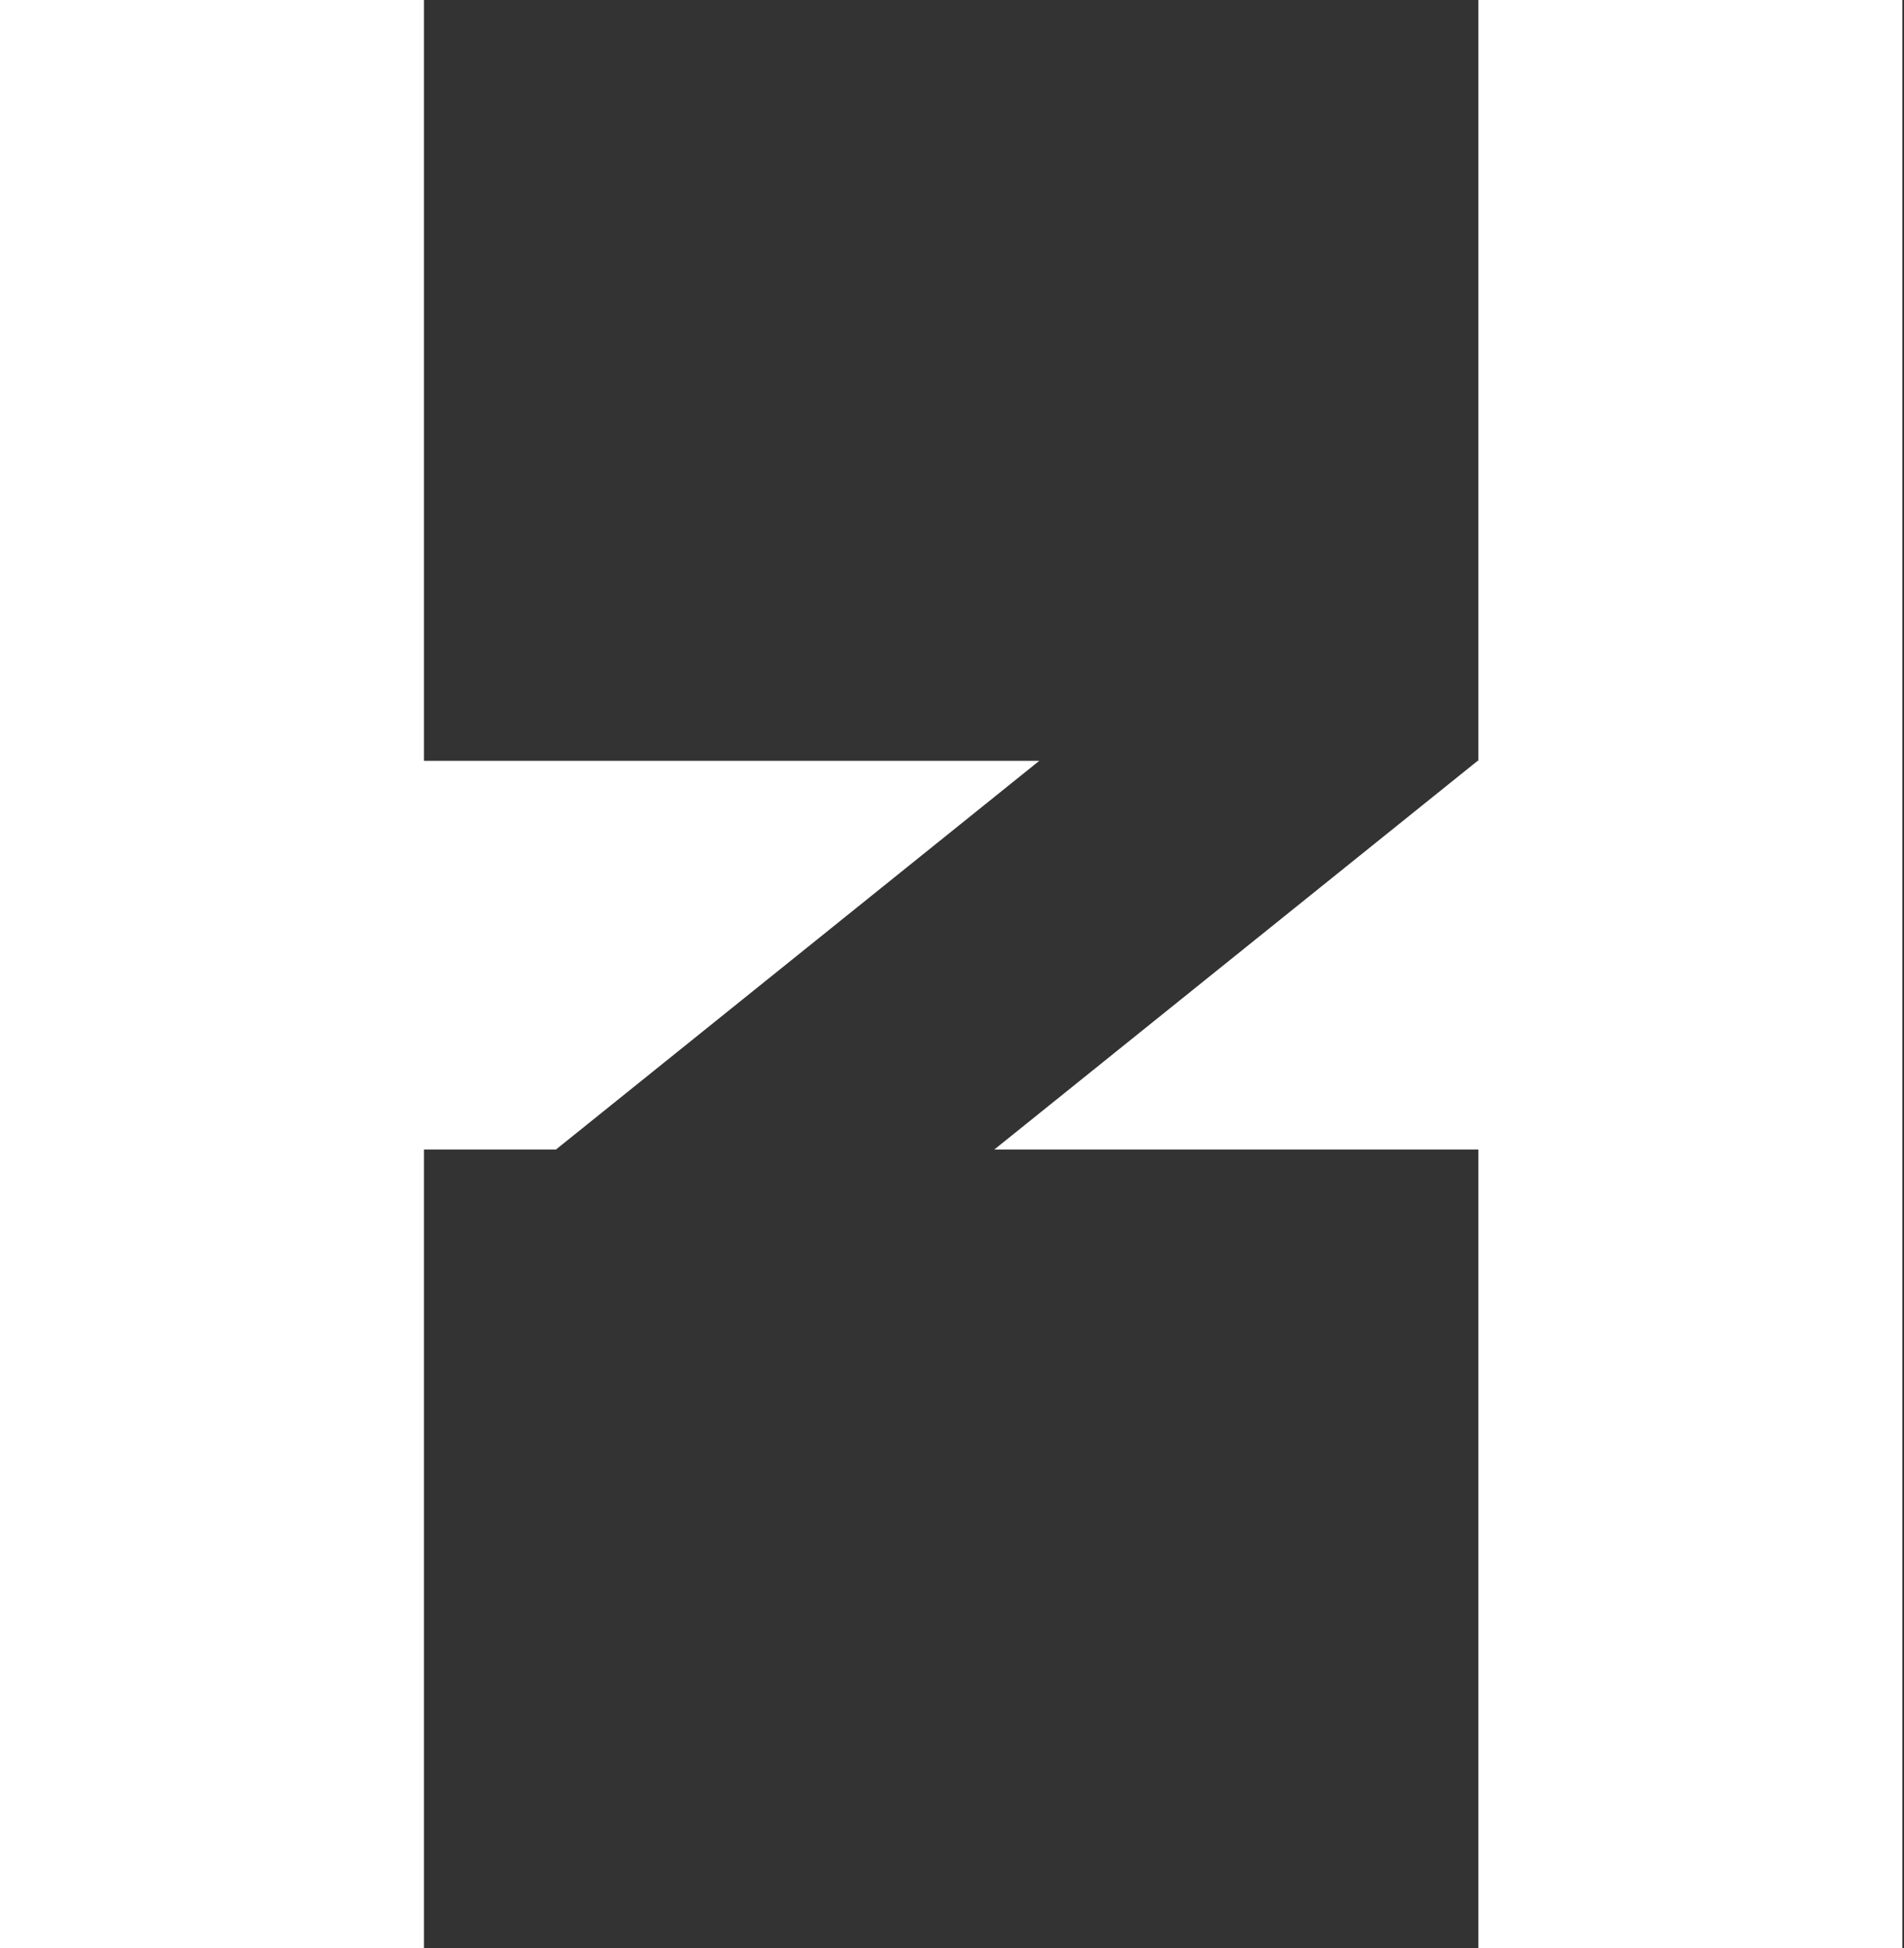
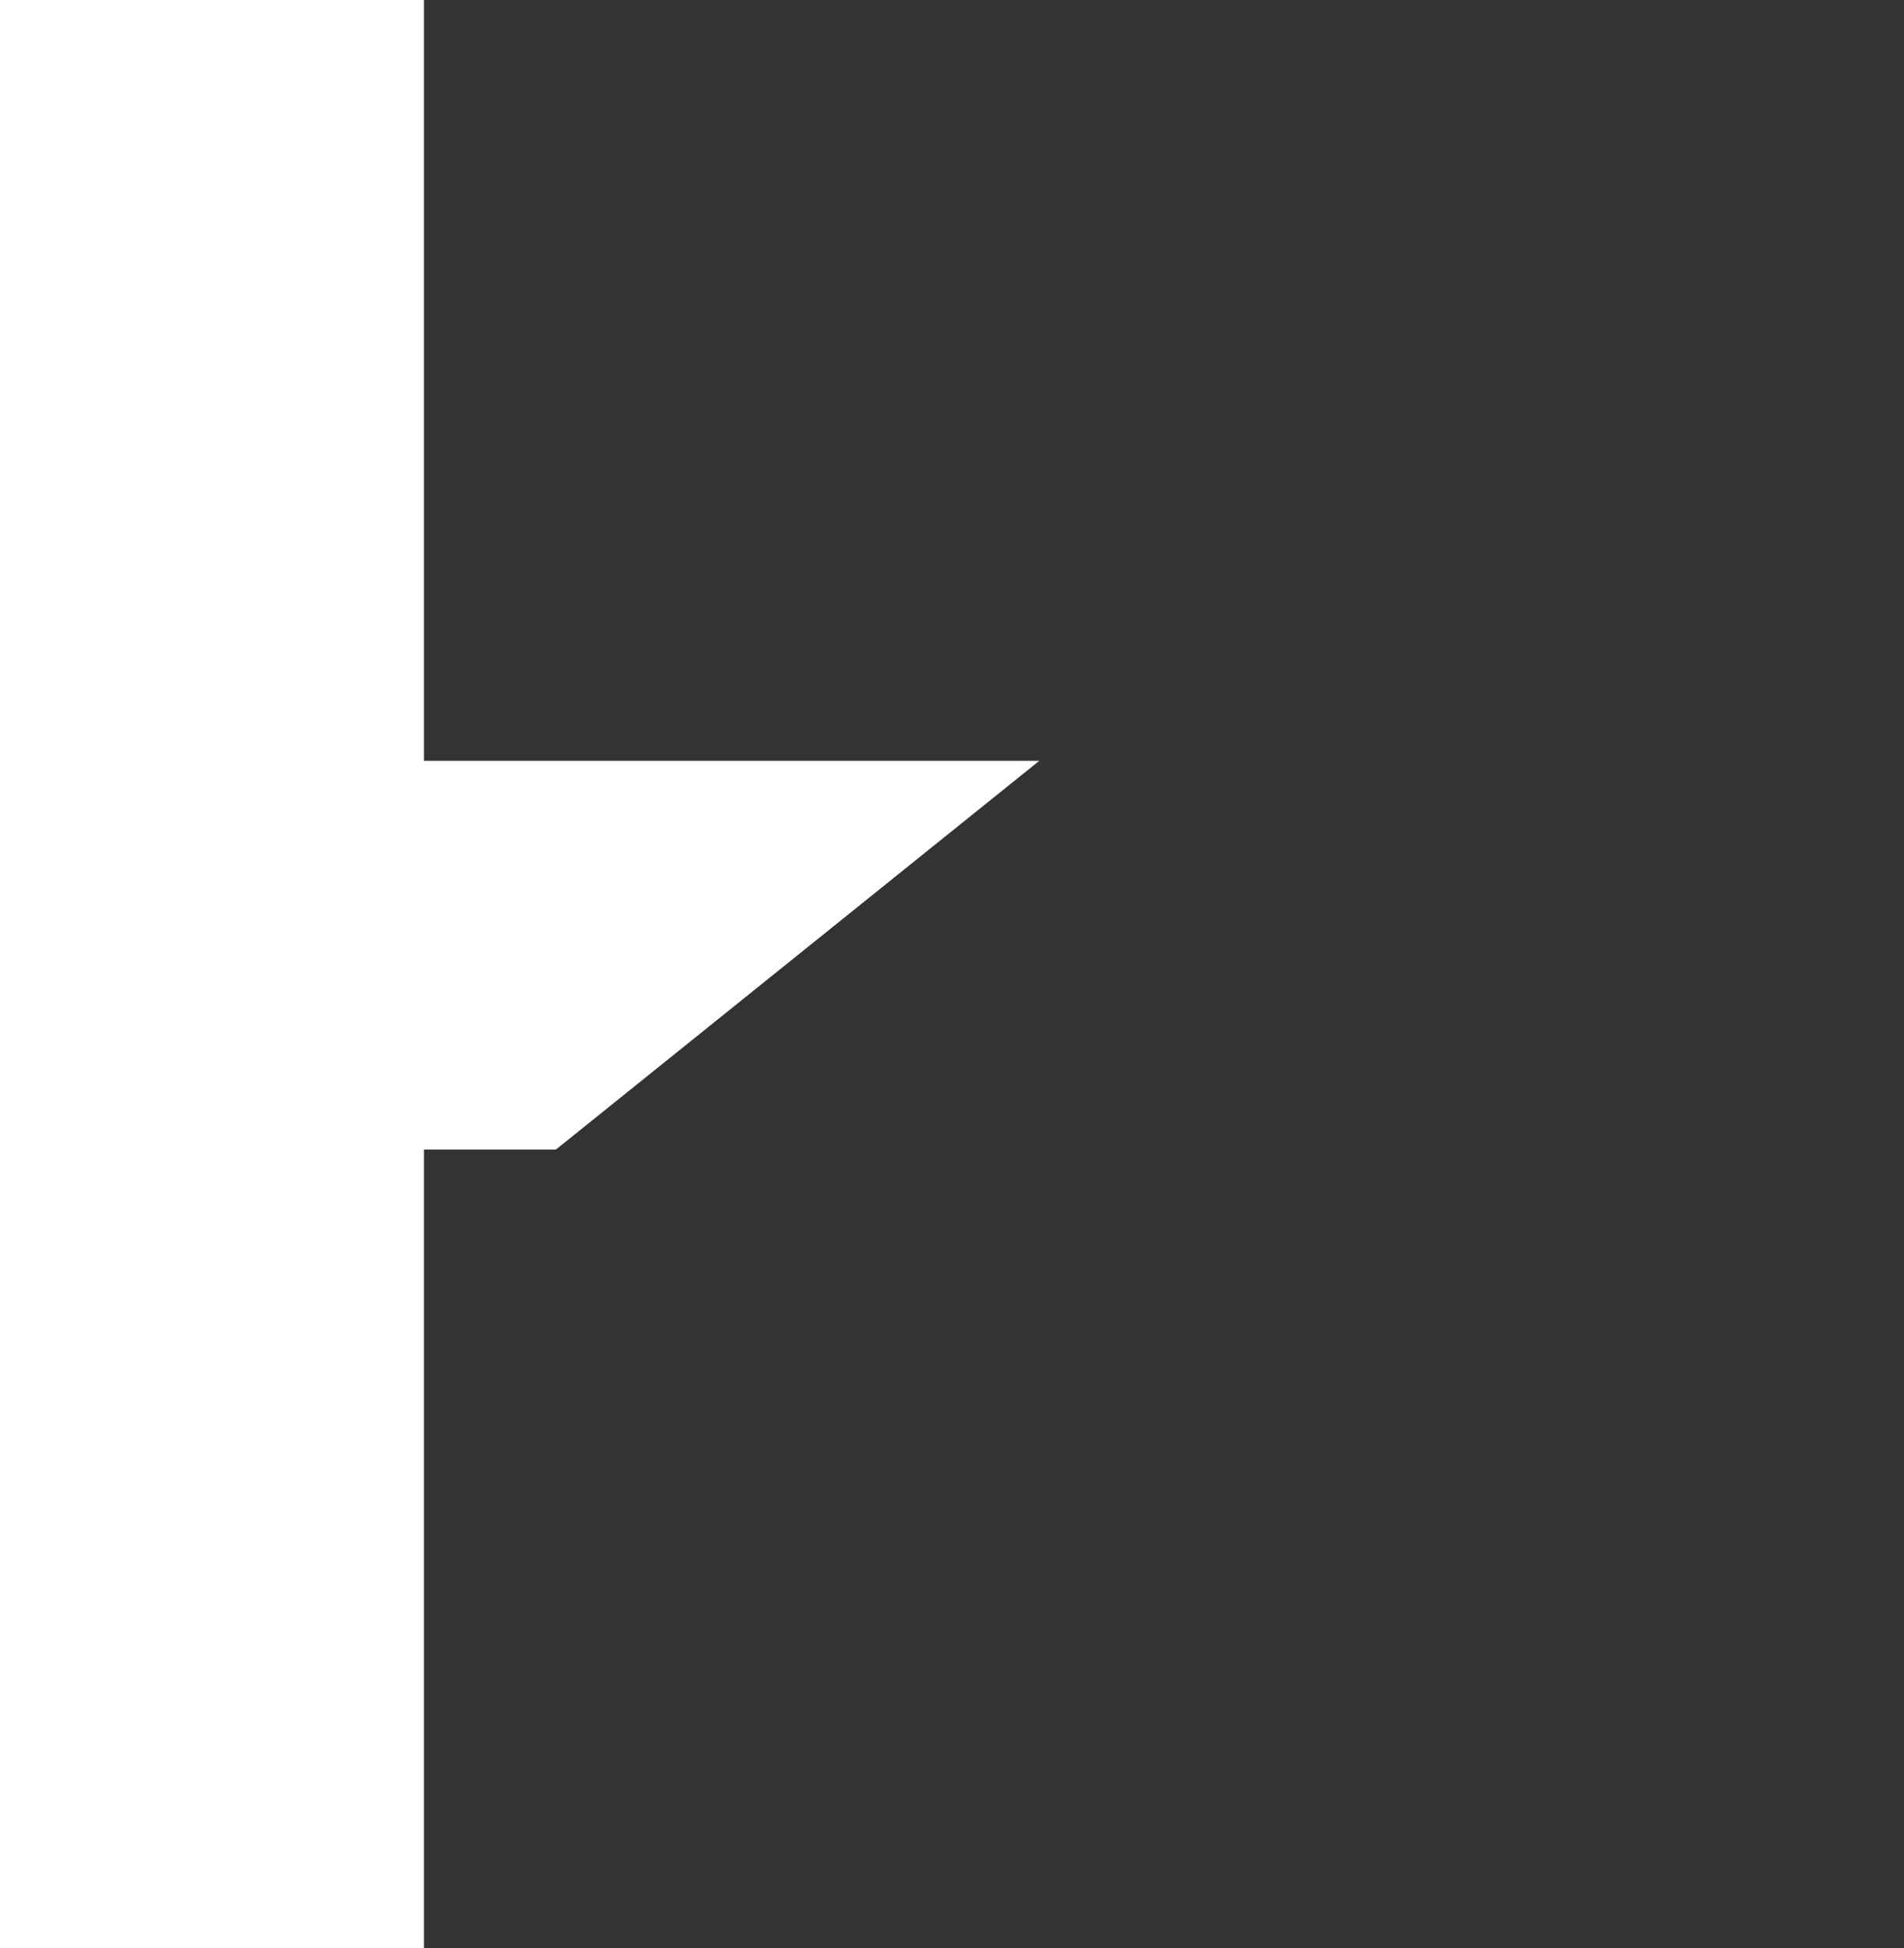
<svg xmlns="http://www.w3.org/2000/svg" id="Versão_Letras_coloridas" x="0px" y="0px" viewBox="0 0 791.8 810" style="enable-background:new 0 0 791.8 810;" xml:space="preserve">
  <rect x="0" y="0" width="791.8" height="810" fill="#333333" stroke="none" />
  <style type="text/css">	.st0{fill:#FFFFFF;}</style>
-   <polygon class="st0" points="614.8,0 614.8,316.3 614.5,316.3 413.5,477.9 614.8,477.9 614.8,810 791.1,810 791.1,0 " />
  <polygon class="st0" points="432.2,316.3 176.3,316.3 176.3,0 0,0 0,810 176.3,810 176.3,477.9 231.2,477.9 " />
</svg>